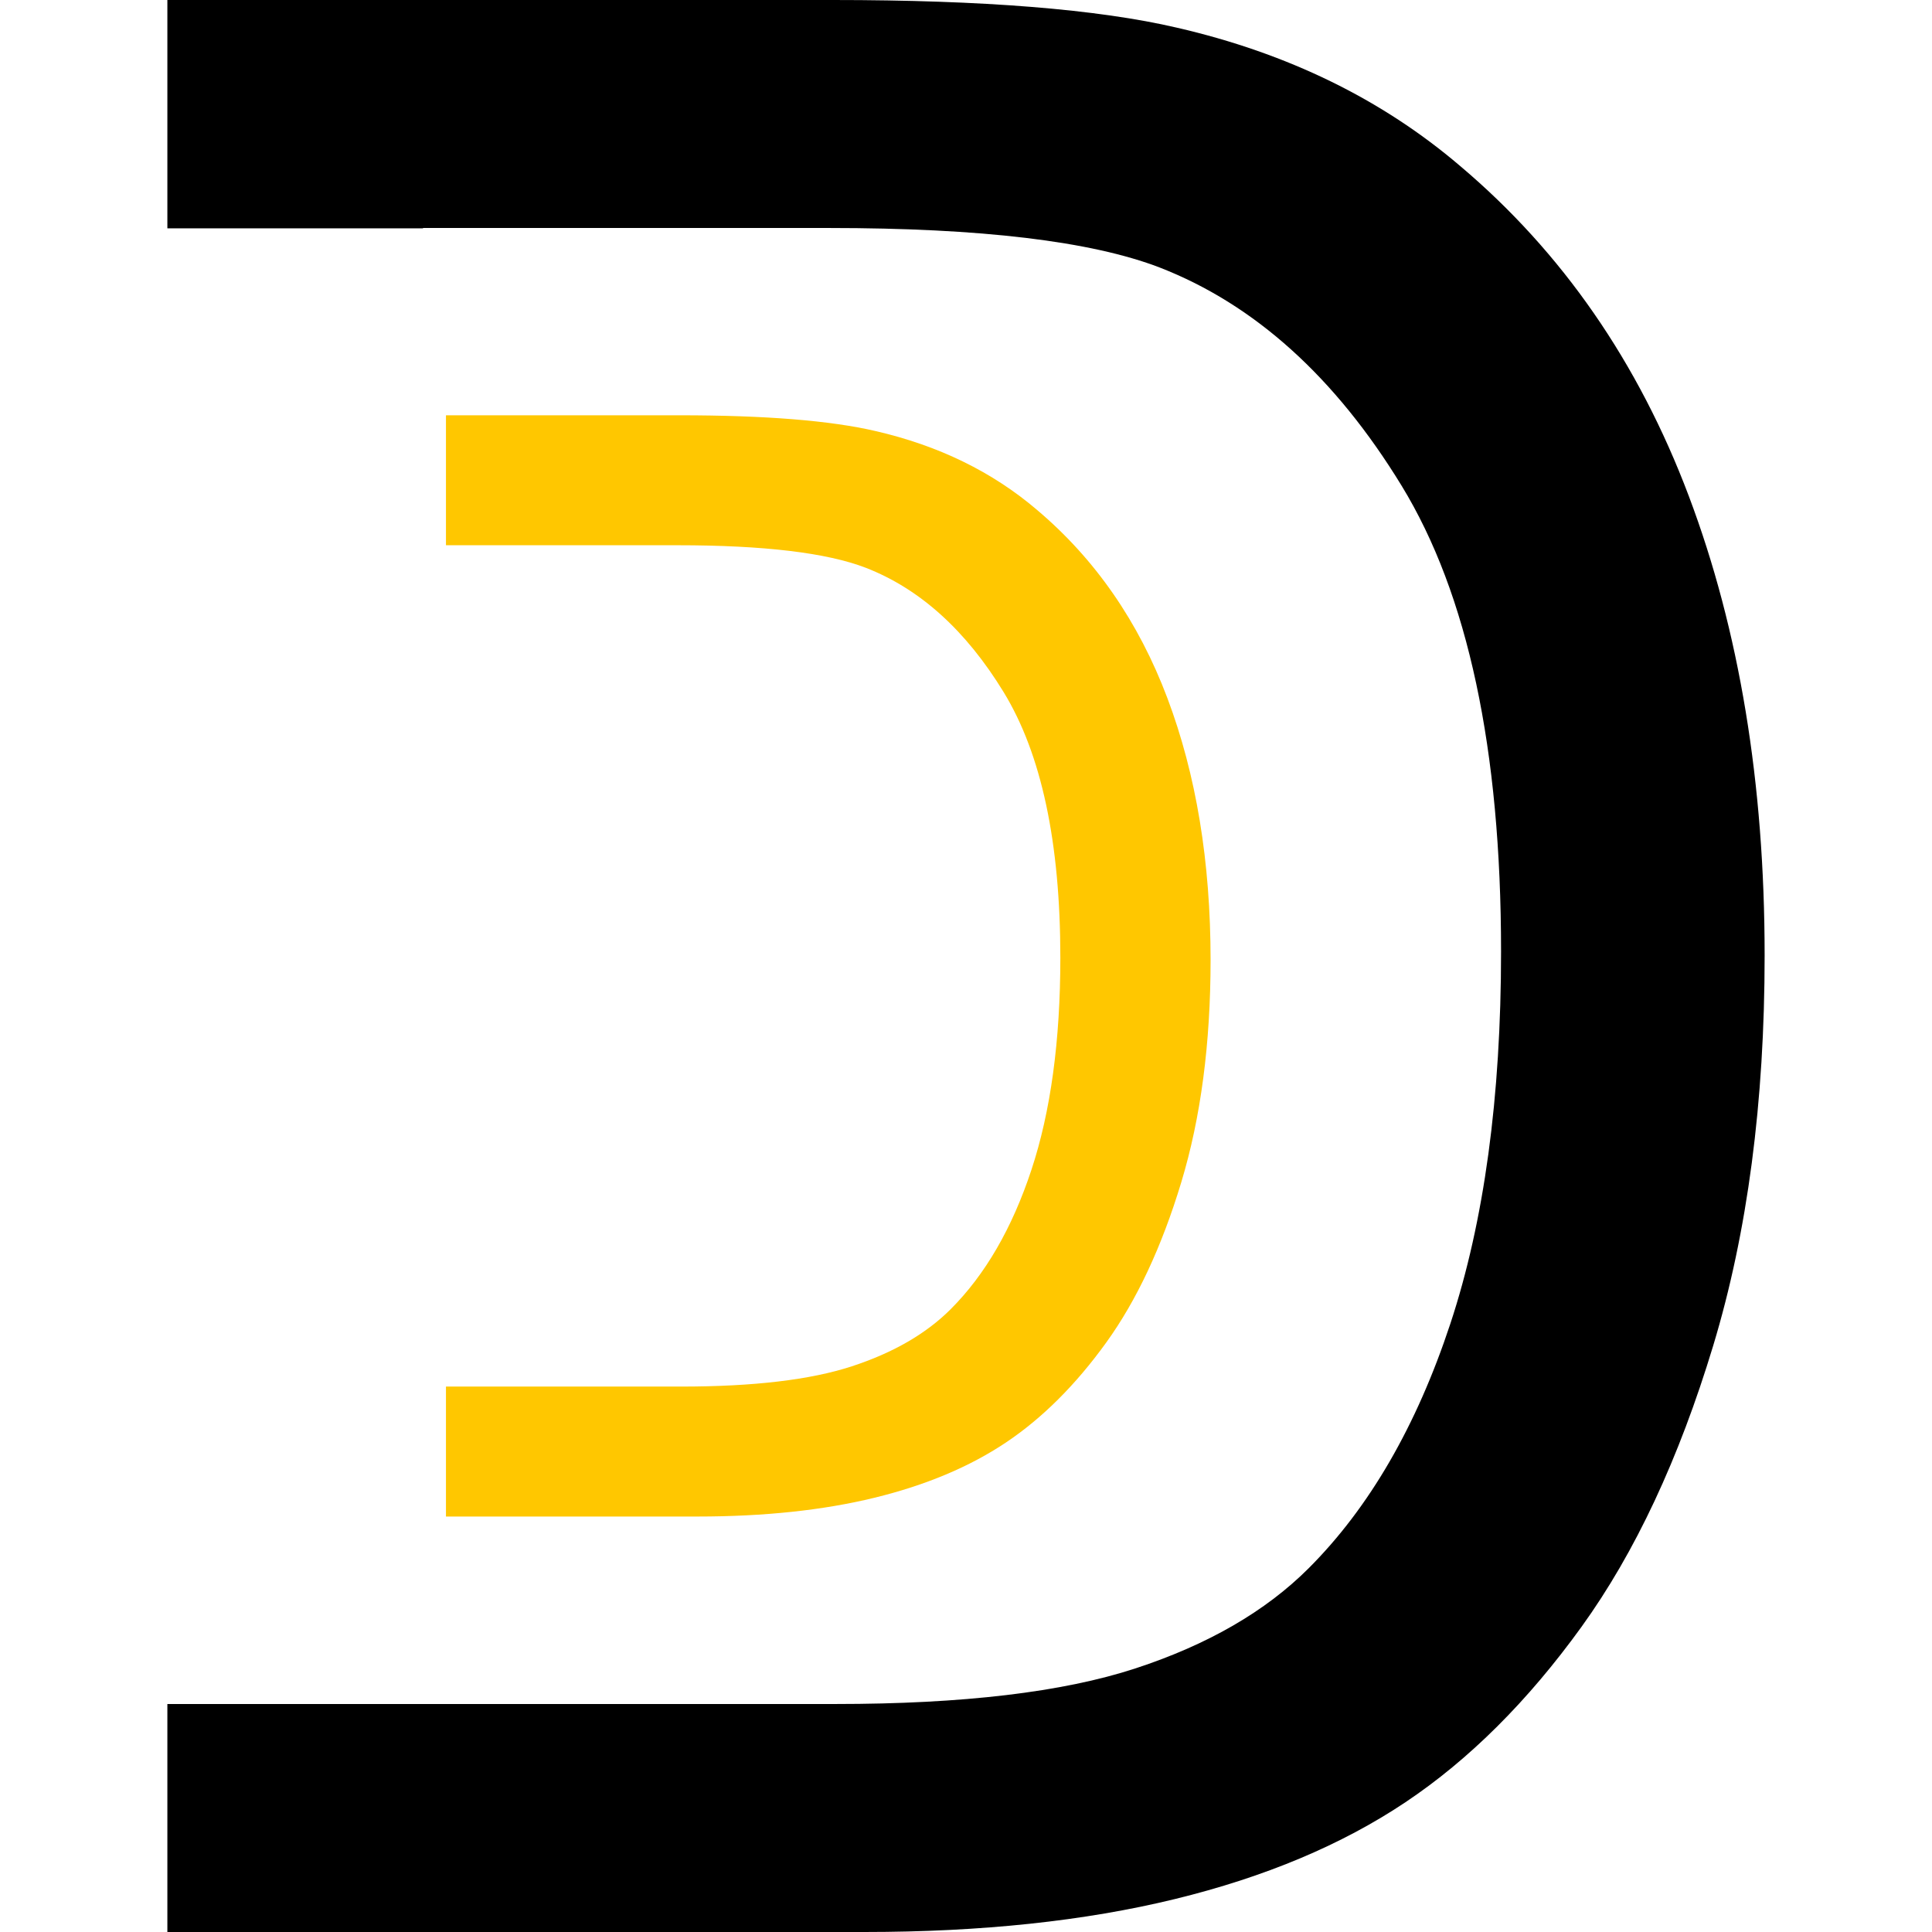
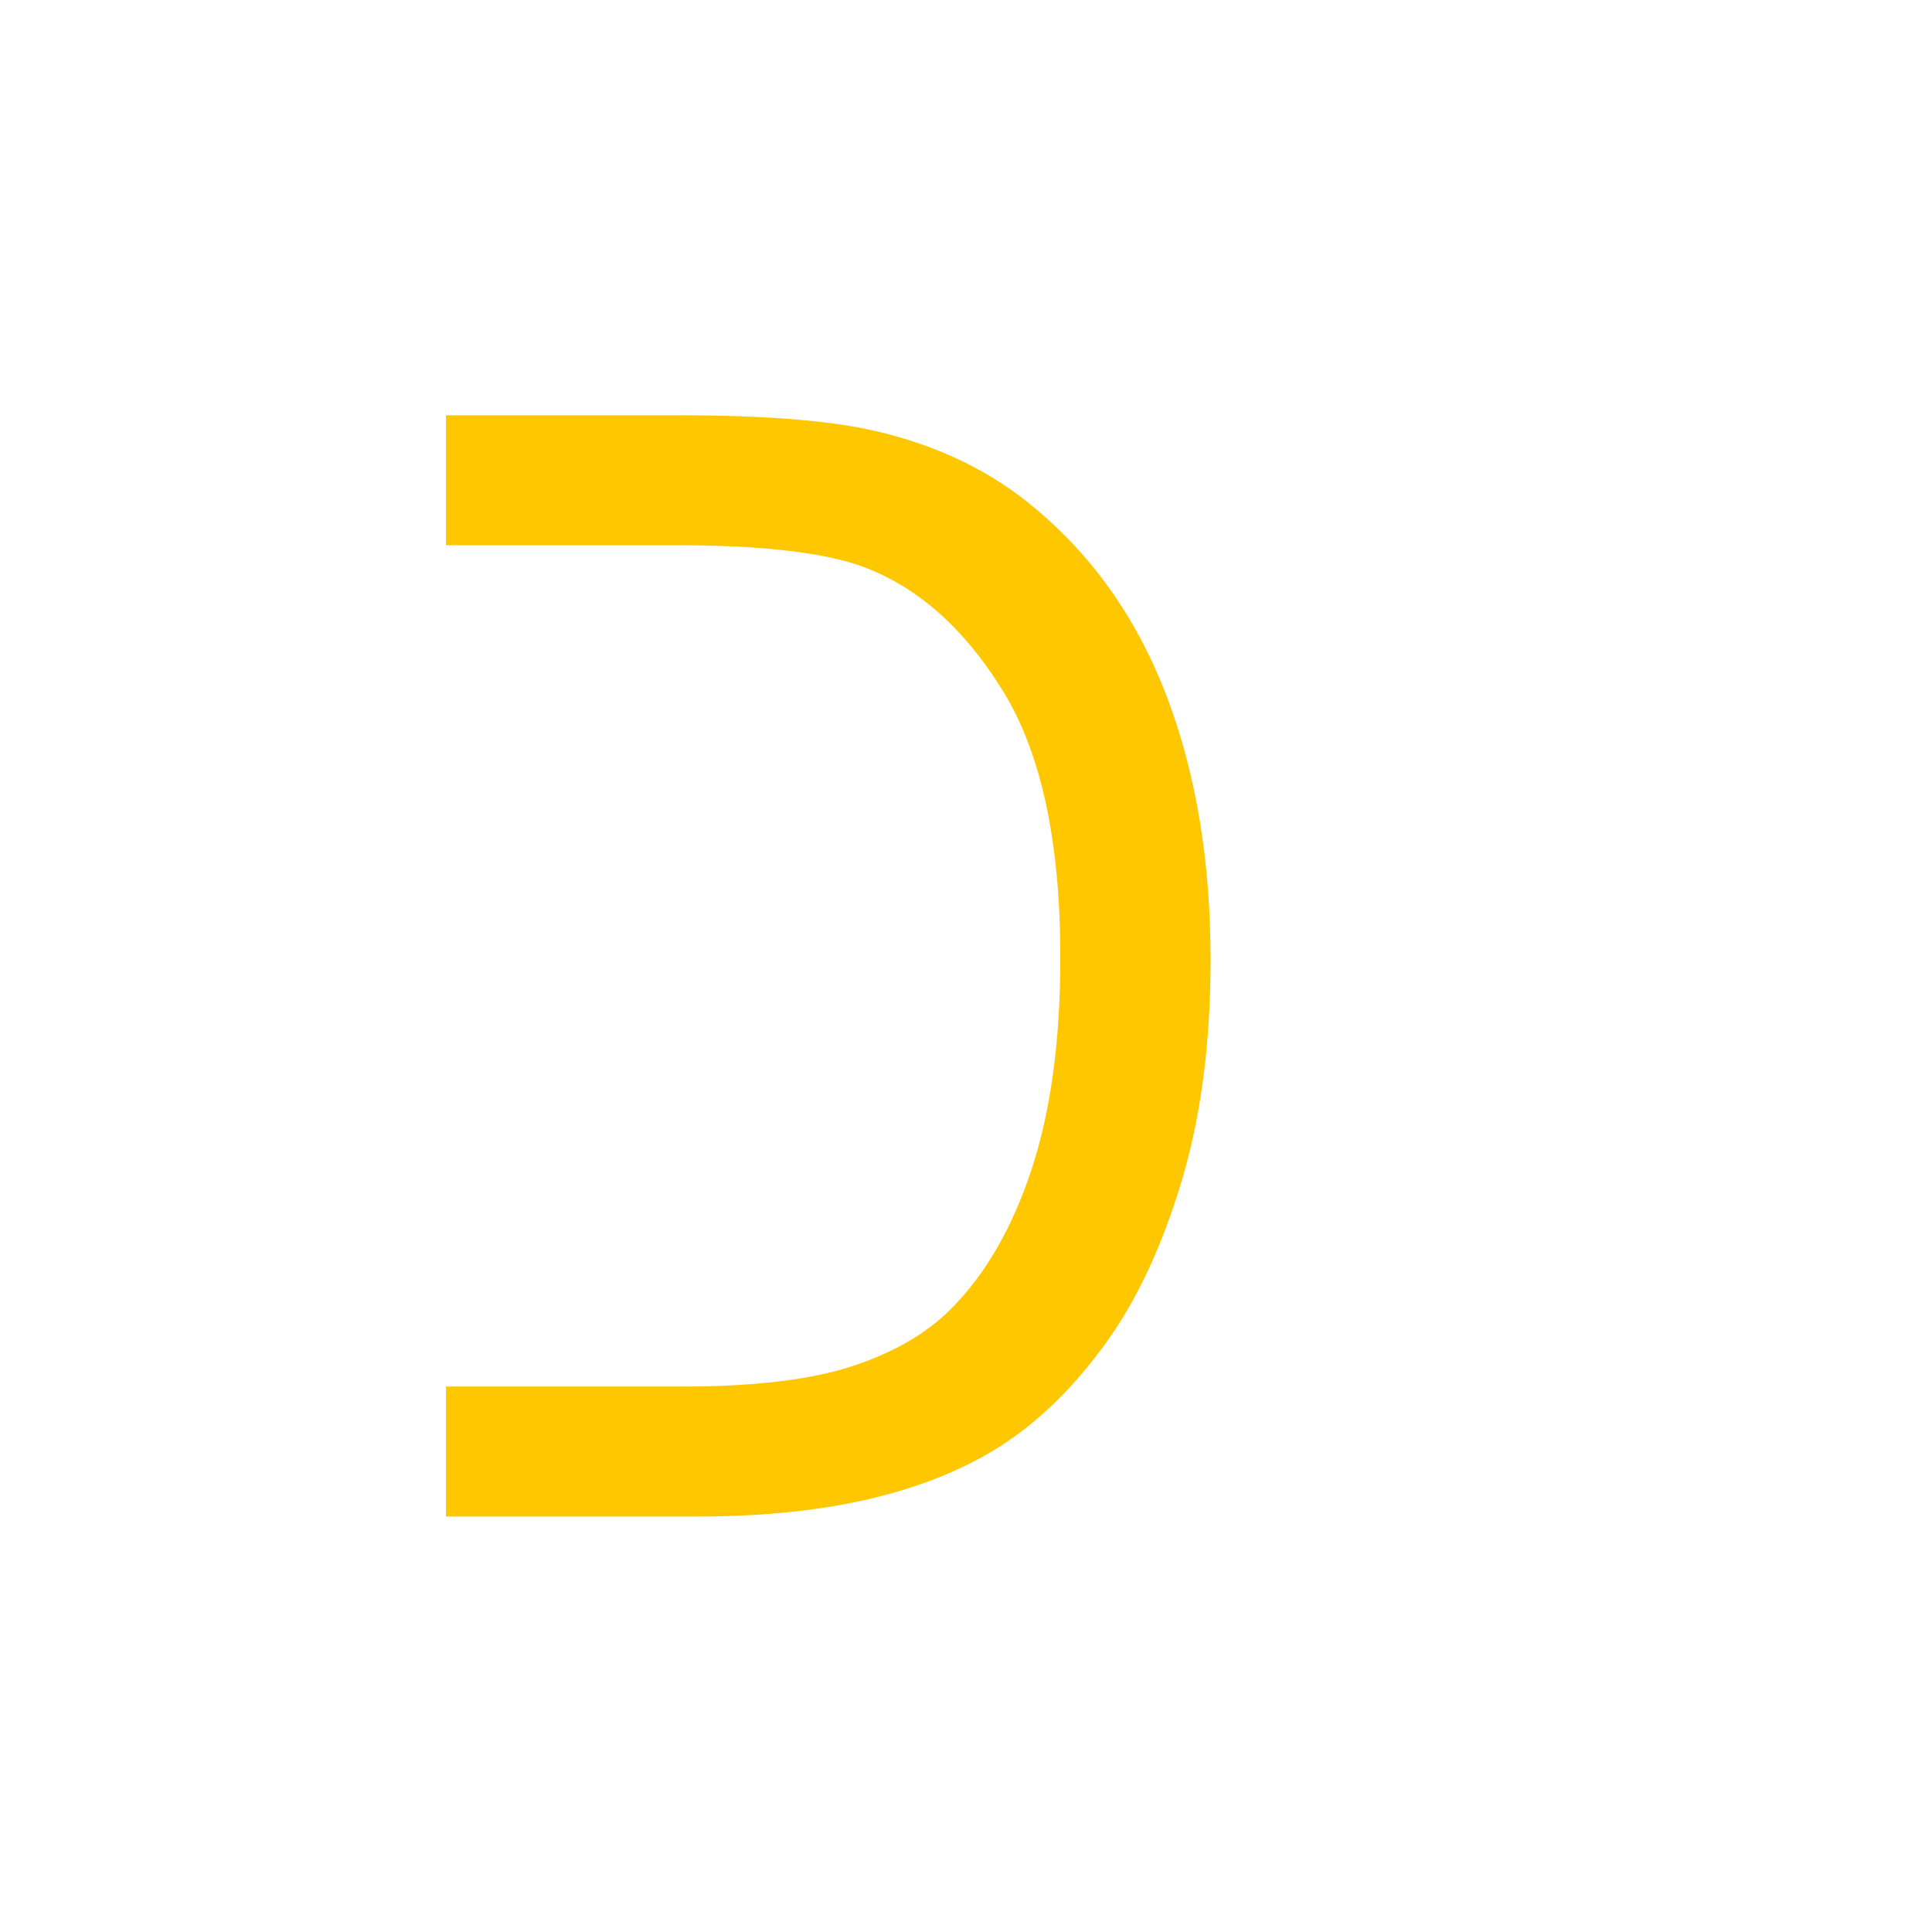
<svg xmlns="http://www.w3.org/2000/svg" xmlns:xlink="http://www.w3.org/1999/xlink" width="100%" height="100%" viewBox="0 0 512 512" xml:space="preserve" style="fill-rule:evenodd;clip-rule:evenodd;stroke-linejoin:round;stroke-miterlimit:2;">
  <use xlink:href="#_Image1" x="117.45" y="109.148" width="204.606px" height="293.83px" transform="matrix(0.998,0,0,0.999,0,0)" />
  <g transform="matrix(0.57,0,0,0.57,54.258,110.056)">
    <path d="M112.153,-0L220.726,-0C260.54,-0 290.925,2.445 311.88,7.334C341.217,14.086 366.246,26.31 386.969,44.005C413.977,66.823 434.176,95.985 447.563,131.492C460.951,167 467.645,207.571 467.645,253.206C467.645,292.089 463.105,326.548 454.025,356.584C444.944,386.619 433.302,411.474 419.1,431.149C404.897,450.823 389.355,466.306 372.475,477.599C355.594,488.891 335.221,497.448 311.356,503.269C287.491,509.09 260.075,512 229.108,512L112.153,512L112.153,451.58L221.424,451.58C255.185,451.58 281.67,448.437 300.879,442.15C320.087,435.864 335.396,427.016 346.805,415.607C362.87,399.542 375.385,377.946 384.349,350.821C393.313,323.696 397.795,290.809 397.795,252.158C397.795,198.607 389.006,157.453 371.427,128.698C353.848,99.944 332.486,80.677 307.34,70.898C289.179,63.913 259.958,60.42 219.678,60.42L112.153,60.42L112.153,-0Z" style="fill:rgb(255,199,0);fill-rule:nonzero;" />
  </g>
  <use xlink:href="#_Image2" x="44.429" y="0" width="423.291px" height="512px" transform="matrix(0.998,0,0,1,0,0)" />
-   <path d="M44.355,60.515L44.355,-0L220.726,-0C260.54,-0 290.925,2.445 311.88,7.334C341.217,14.086 366.246,26.31 386.969,44.005C413.977,66.823 434.176,95.985 447.563,131.492C460.951,167 467.645,207.571 467.645,253.206C467.645,292.089 463.105,326.548 454.025,356.584C444.944,386.619 433.302,411.474 419.1,431.149C404.897,450.823 389.355,466.306 372.475,477.599C355.594,488.891 335.221,497.448 311.356,503.269C287.491,509.09 260.075,512 229.108,512L44.355,512L44.355,451.58L141.347,451.58L141.347,451.58L221.424,451.58C255.185,451.58 281.67,448.437 300.879,442.15C320.087,435.864 335.396,427.016 346.805,415.607C362.87,399.542 375.385,377.946 384.349,350.821C393.313,323.696 397.795,290.809 397.795,252.158C397.795,198.607 389.006,157.453 371.427,128.698C353.848,99.944 332.486,80.677 307.34,70.898C289.179,63.913 259.958,60.42 219.678,60.42L112.109,60.42L112.109,60.515L44.355,60.515Z" style="fill-rule:nonzero;" />
  <defs>
    <image id="_Image1" width="205px" height="294px" />
    <image id="_Image2" width="424px" height="512px" />
  </defs>
</svg>